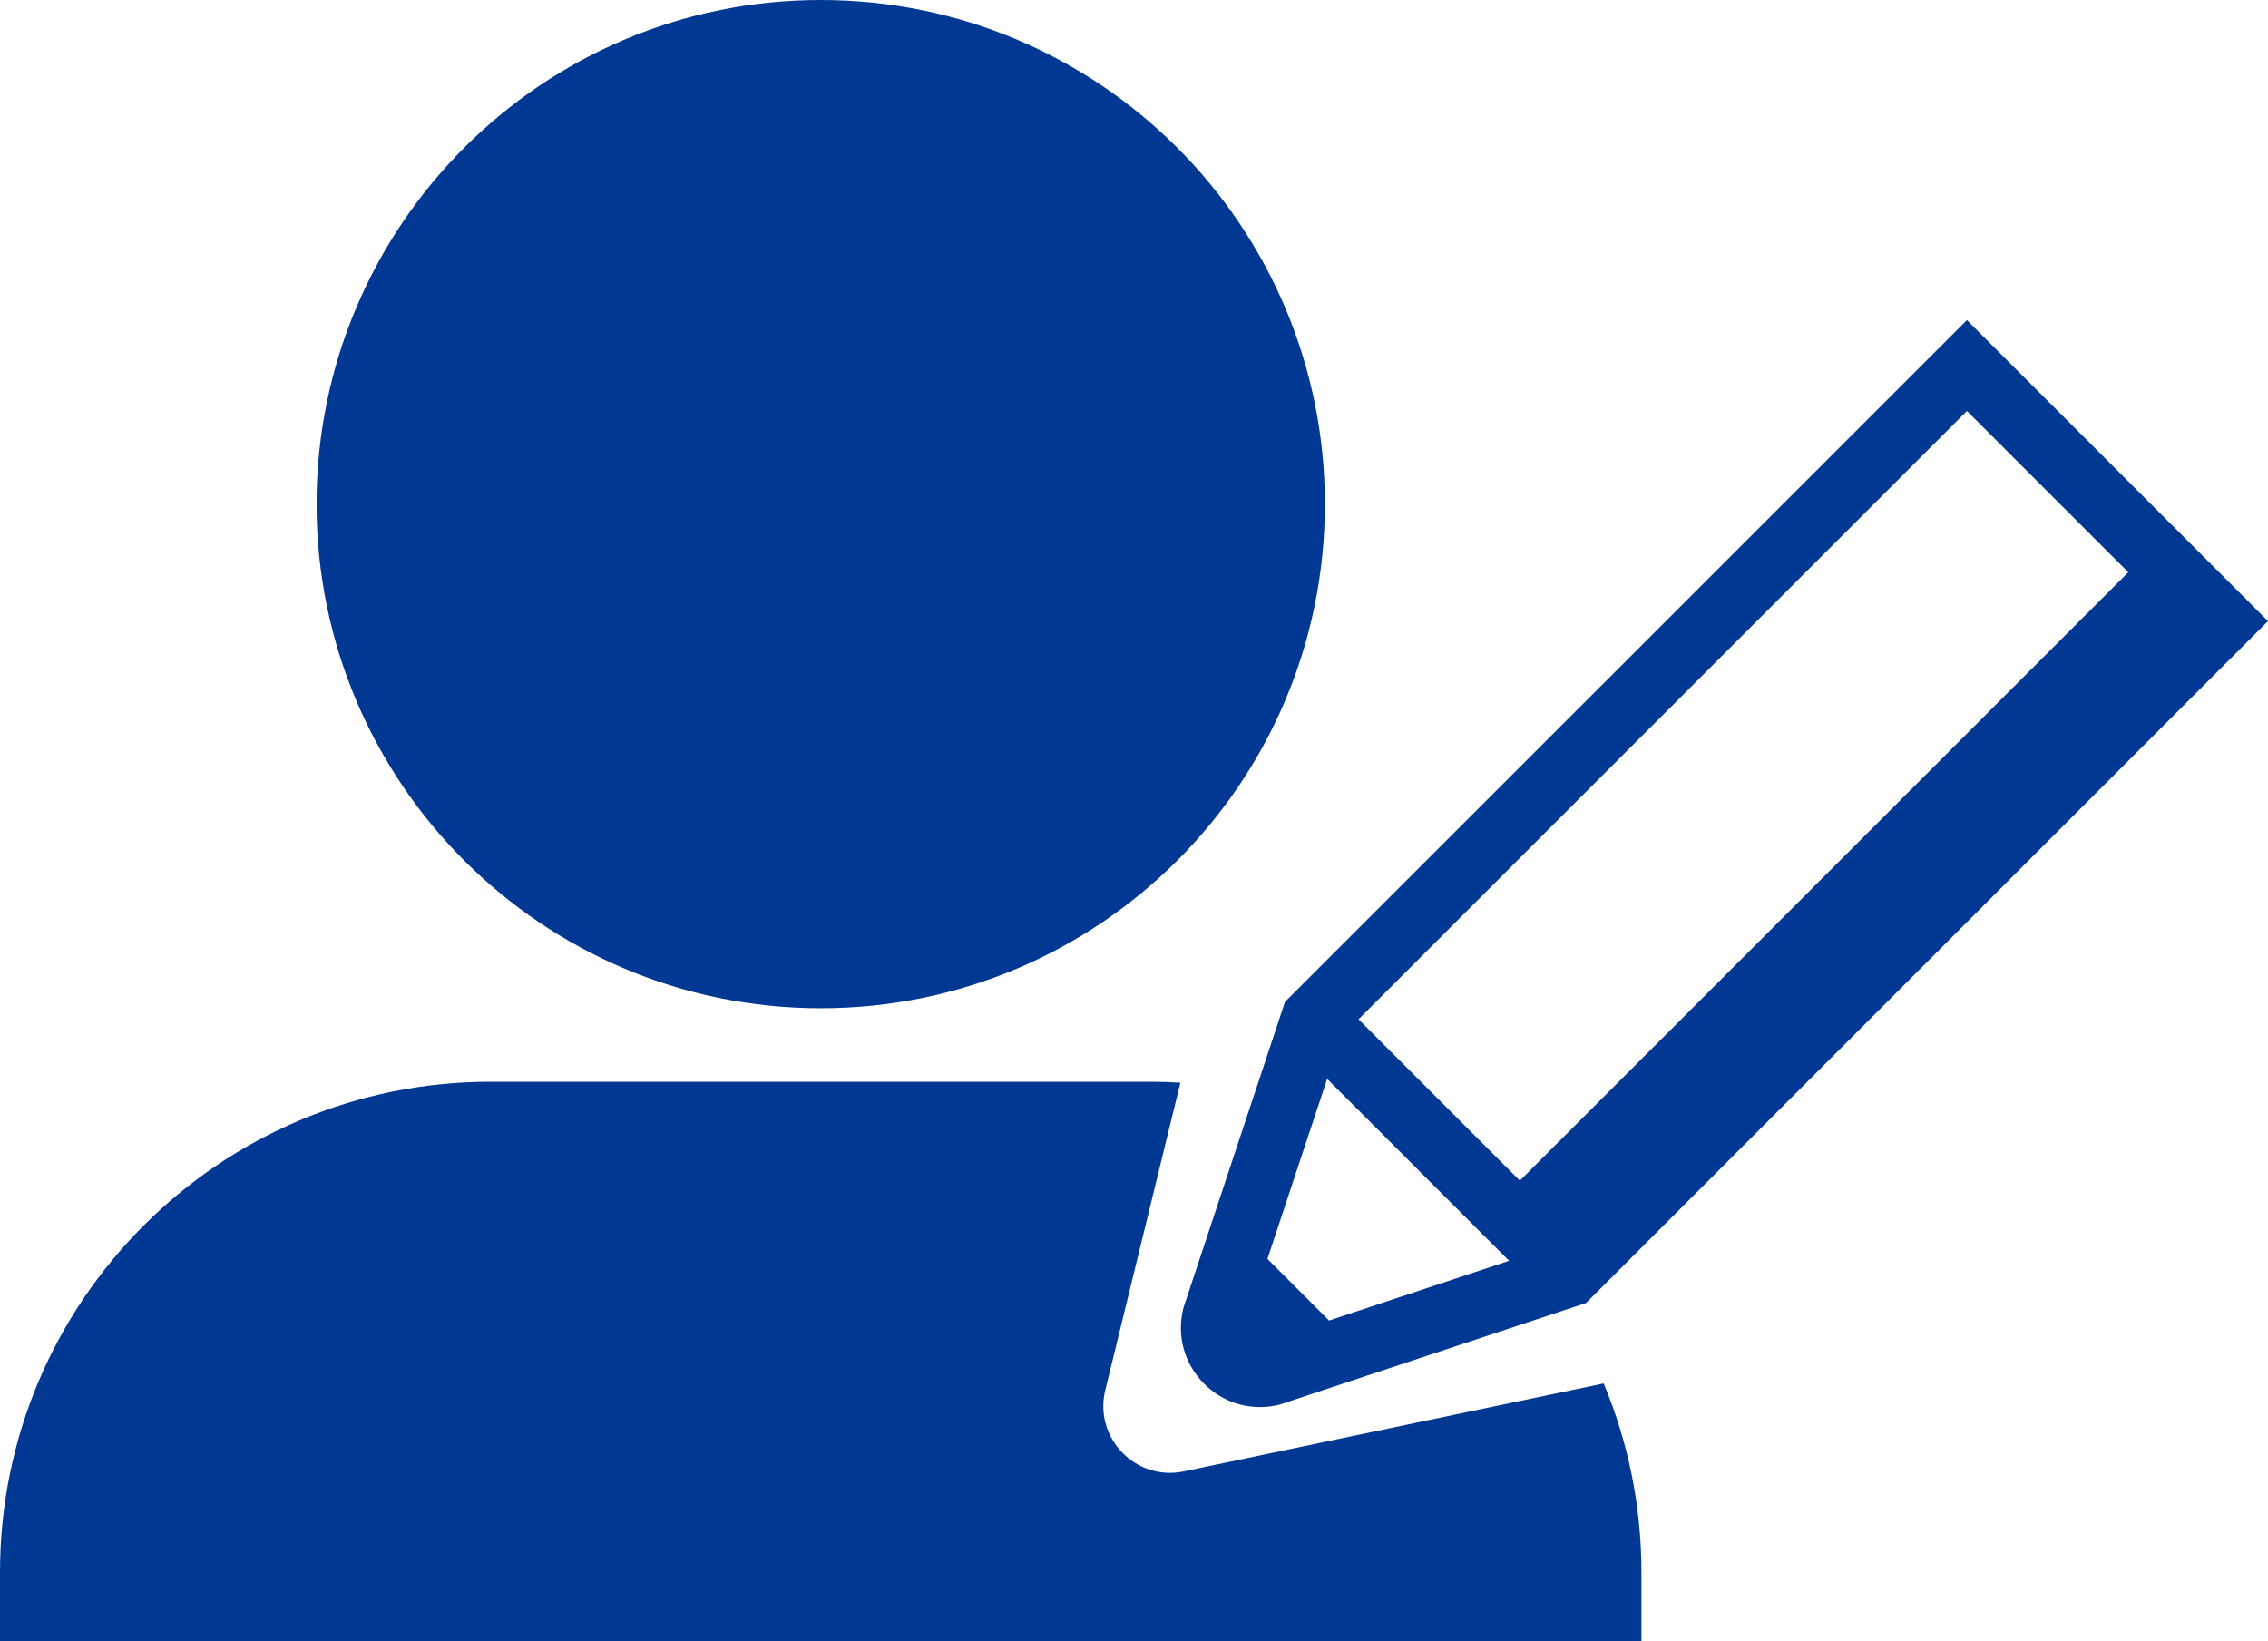
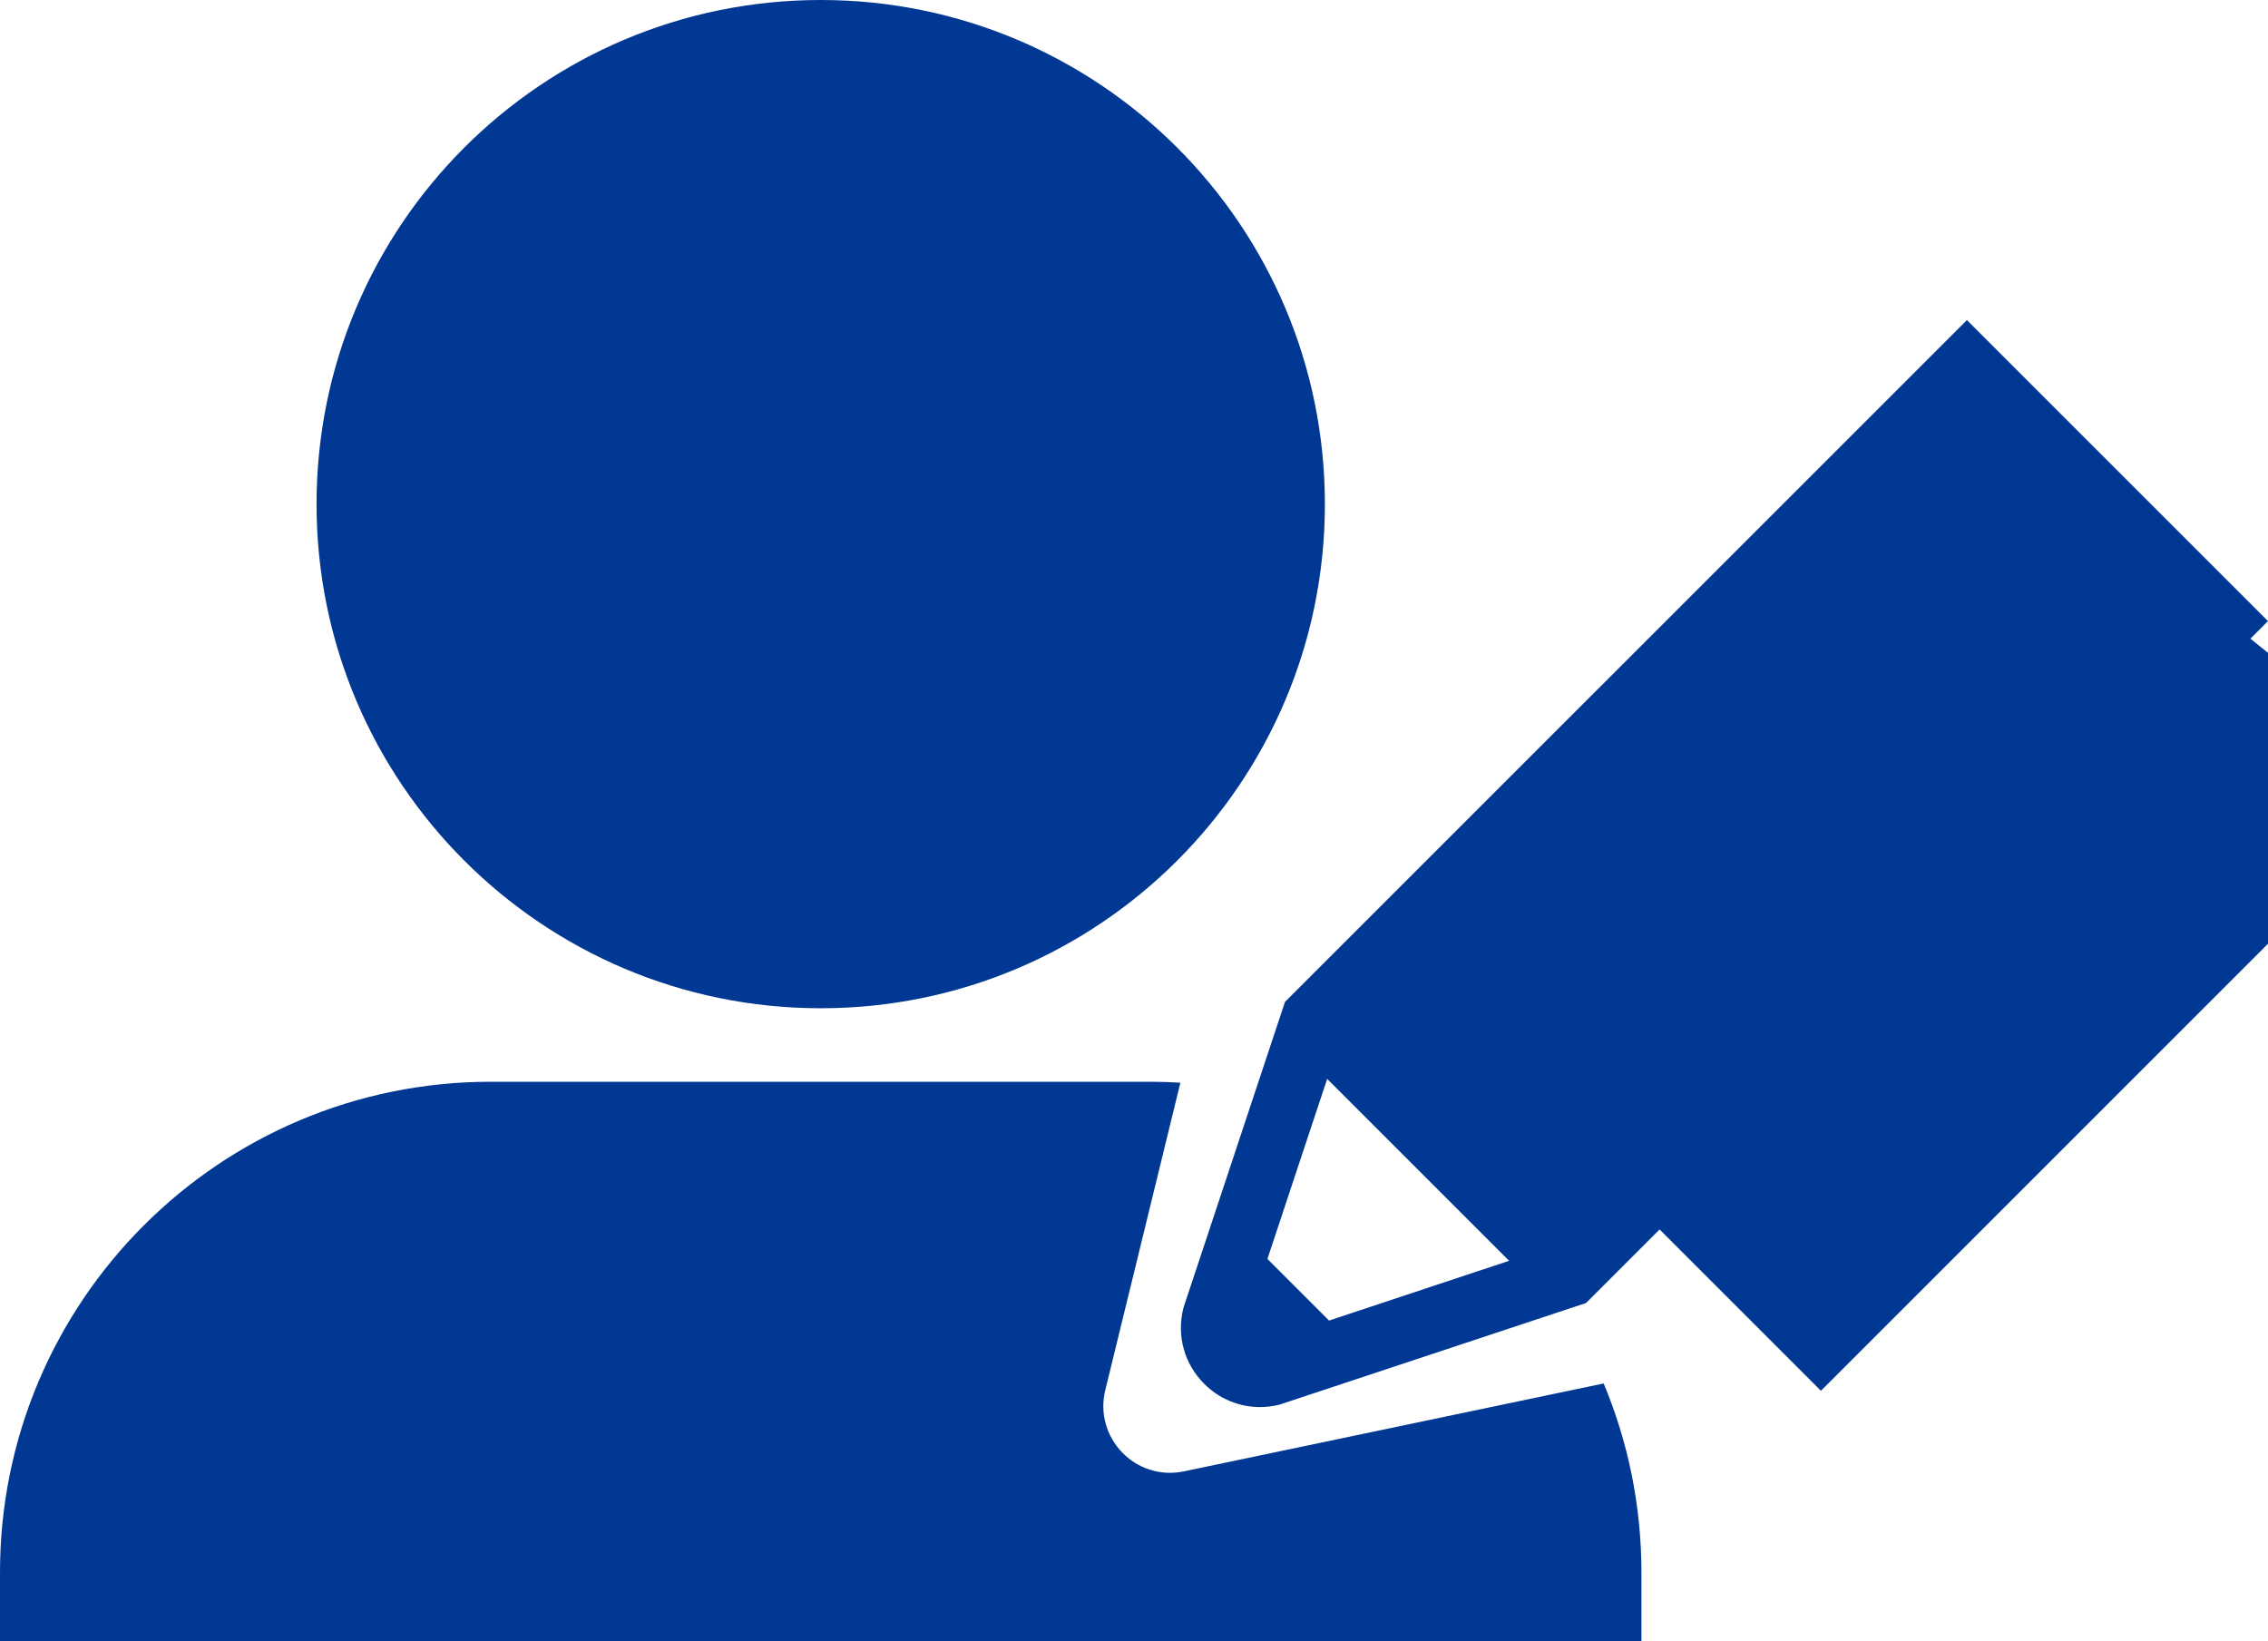
<svg xmlns="http://www.w3.org/2000/svg" version="1.1" x="0px" y="0px" viewBox="0 0 80 57.899" style="enable-background:new 0 0 80 57.899;" xml:space="preserve">
  <style type="text/css">
	.guest0{fill:#003894;}
</style>
-   <path class="guest0" d="M11.166,17.783C11.166,7.962,19.128,0,28.95,0s17.783,7.962,17.783,17.783S38.771,35.567,28.95,35.567  S11.166,27.605,11.166,17.783z M80,21.91L55.945,45.965L45.12,49.554c-0.225,0.055-0.452,0.082-0.676,0.082  c-0.731,0-1.435-0.287-1.969-0.822c-0.698-0.698-0.974-1.686-0.739-2.645l0.025-0.087l3.564-10.738L69.38,11.291L80,21.91z   M69.38,14.497l-21.46,21.46l5.691,5.691l21.46-21.46L69.38,14.497z M44.706,44.41l2.174,2.174l6.352-2.108l-6.418-6.418  L44.706,44.41z M41.758,51.904c-1.696,0.355-3.182-1.181-2.771-2.864l2.649-10.846c-0.347-0.021-0.695-0.034-1.047-0.034H17.309  C7.75,38.16,0,45.91,0,55.469v2.43h57.899v-2.43c0-2.363-0.475-4.614-1.332-6.666L41.758,51.904z" />
+   <path class="guest0" d="M11.166,17.783C11.166,7.962,19.128,0,28.95,0s17.783,7.962,17.783,17.783S38.771,35.567,28.95,35.567  S11.166,27.605,11.166,17.783z M80,21.91L55.945,45.965L45.12,49.554c-0.225,0.055-0.452,0.082-0.676,0.082  c-0.731,0-1.435-0.287-1.969-0.822c-0.698-0.698-0.974-1.686-0.739-2.645l0.025-0.087l3.564-10.738L69.38,11.291L80,21.91z   l-21.46,21.46l5.691,5.691l21.46-21.46L69.38,14.497z M44.706,44.41l2.174,2.174l6.352-2.108l-6.418-6.418  L44.706,44.41z M41.758,51.904c-1.696,0.355-3.182-1.181-2.771-2.864l2.649-10.846c-0.347-0.021-0.695-0.034-1.047-0.034H17.309  C7.75,38.16,0,45.91,0,55.469v2.43h57.899v-2.43c0-2.363-0.475-4.614-1.332-6.666L41.758,51.904z" />
</svg>